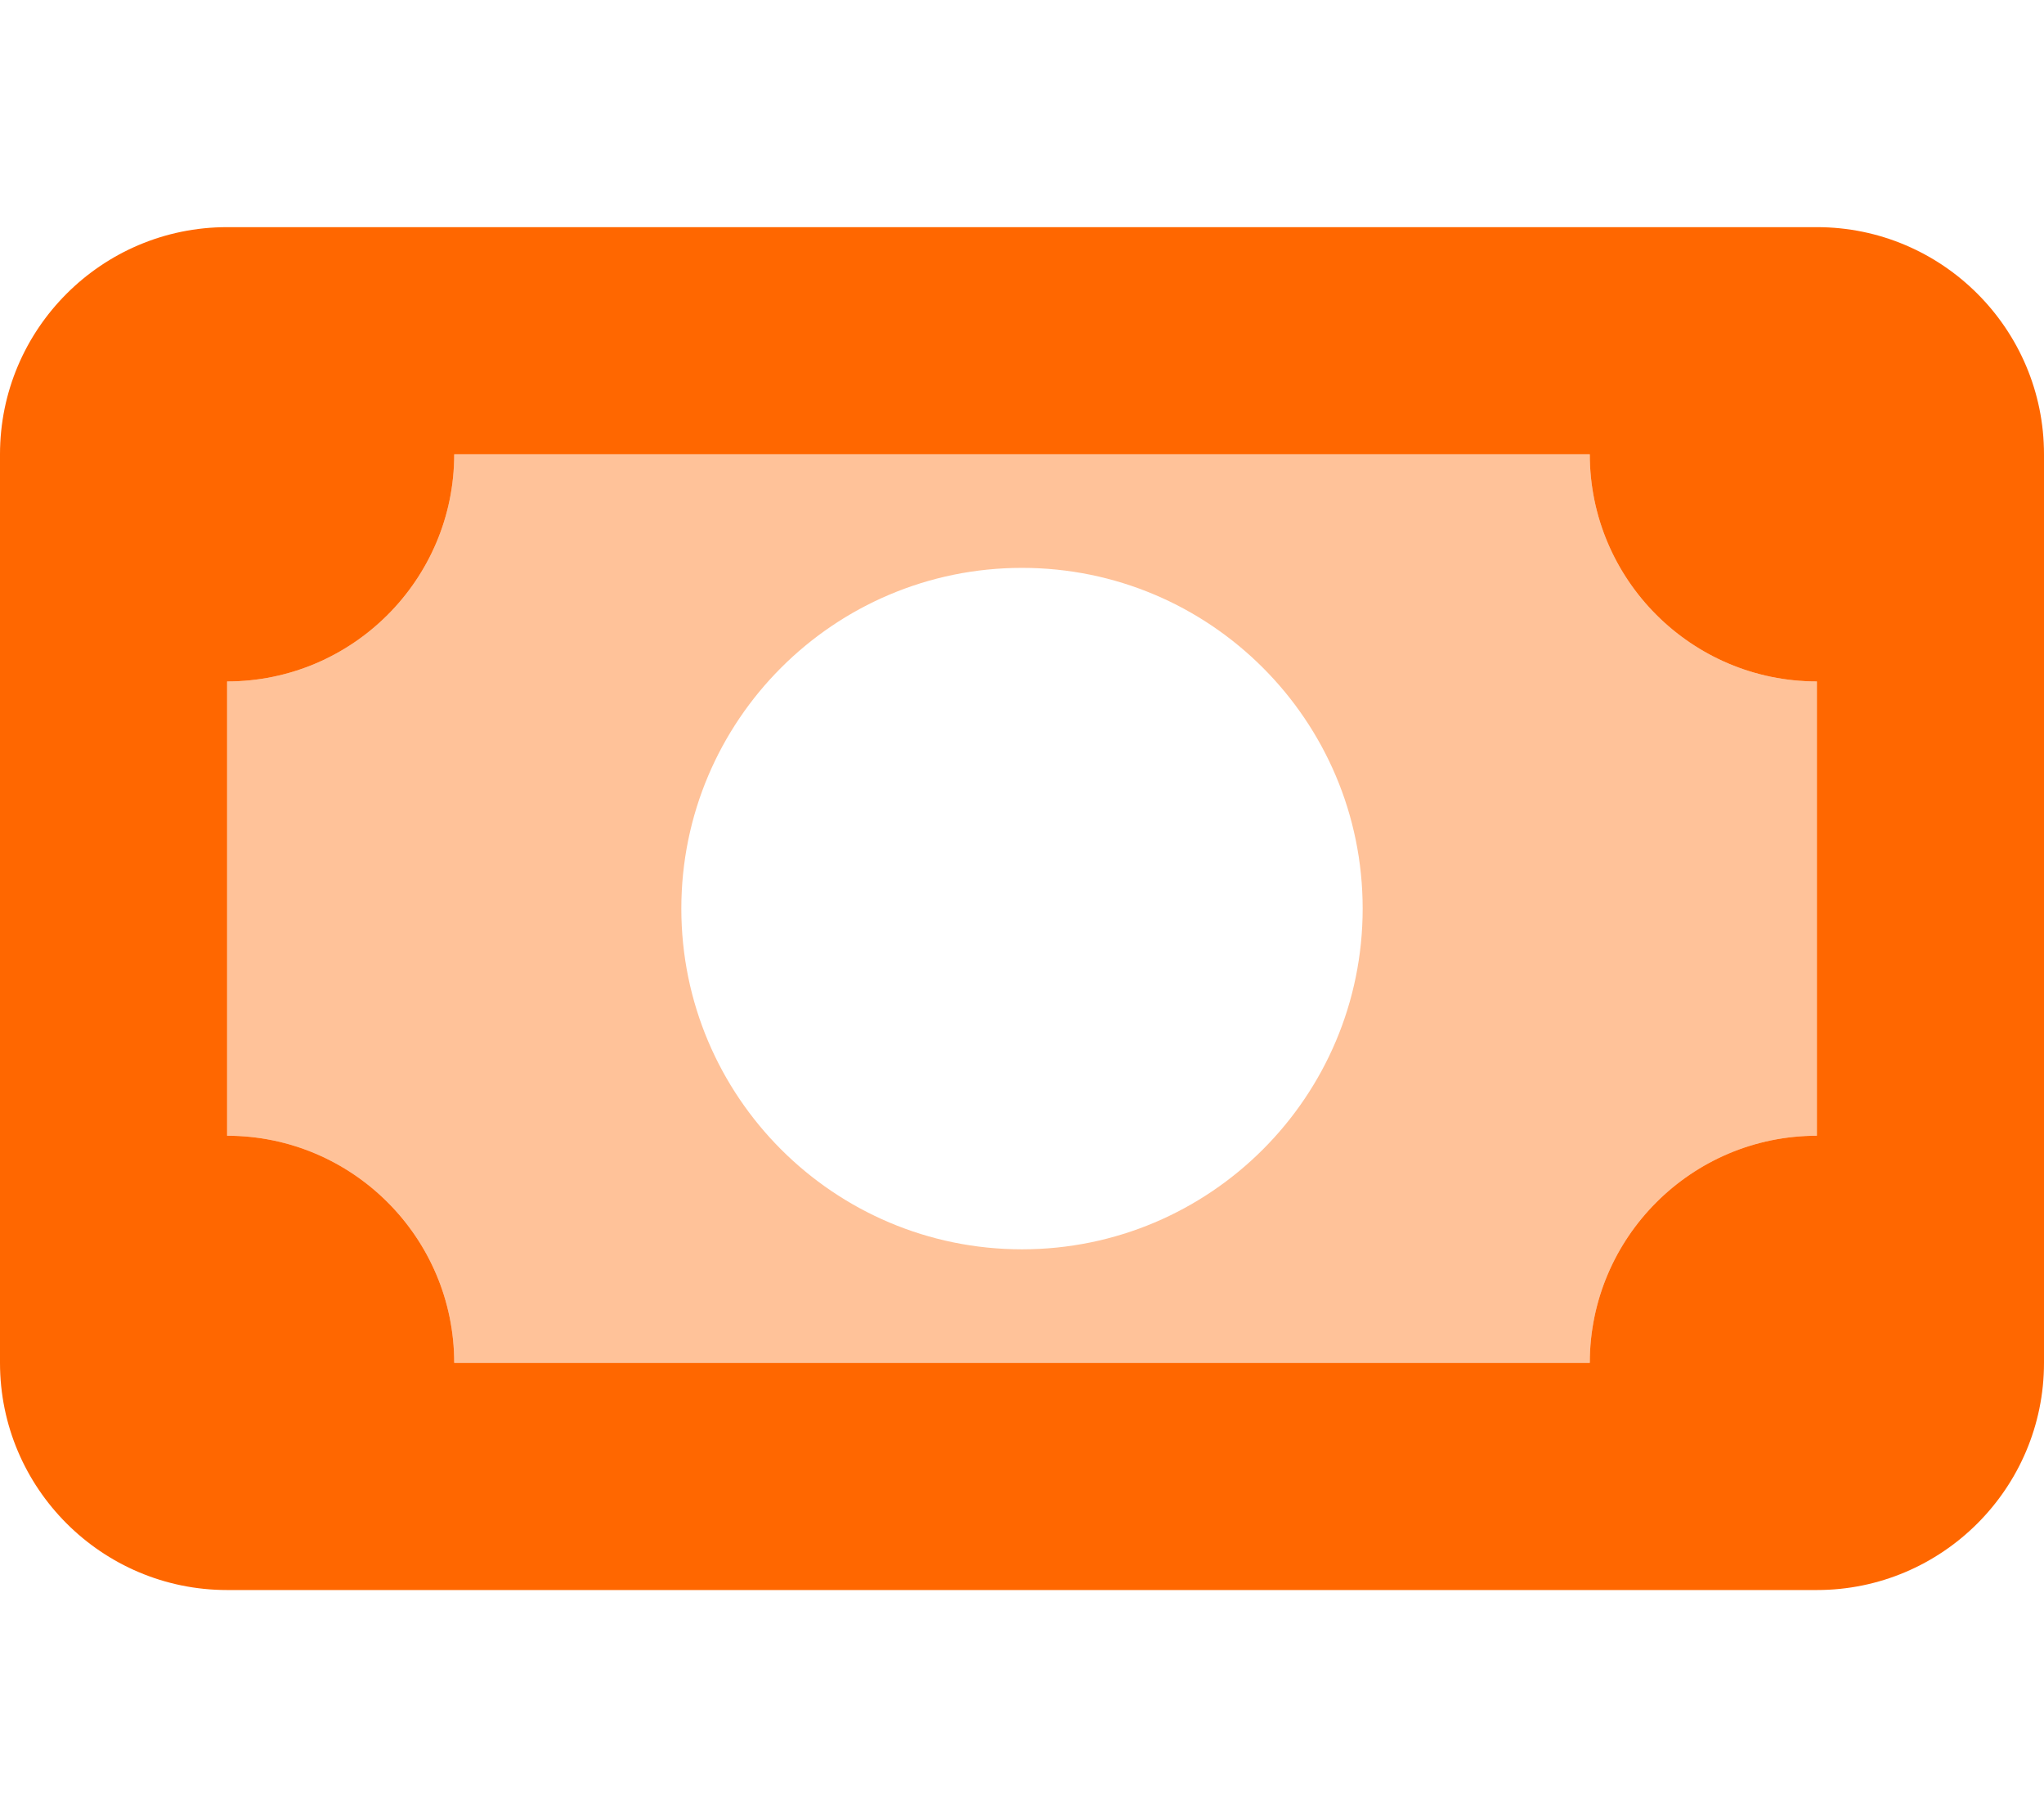
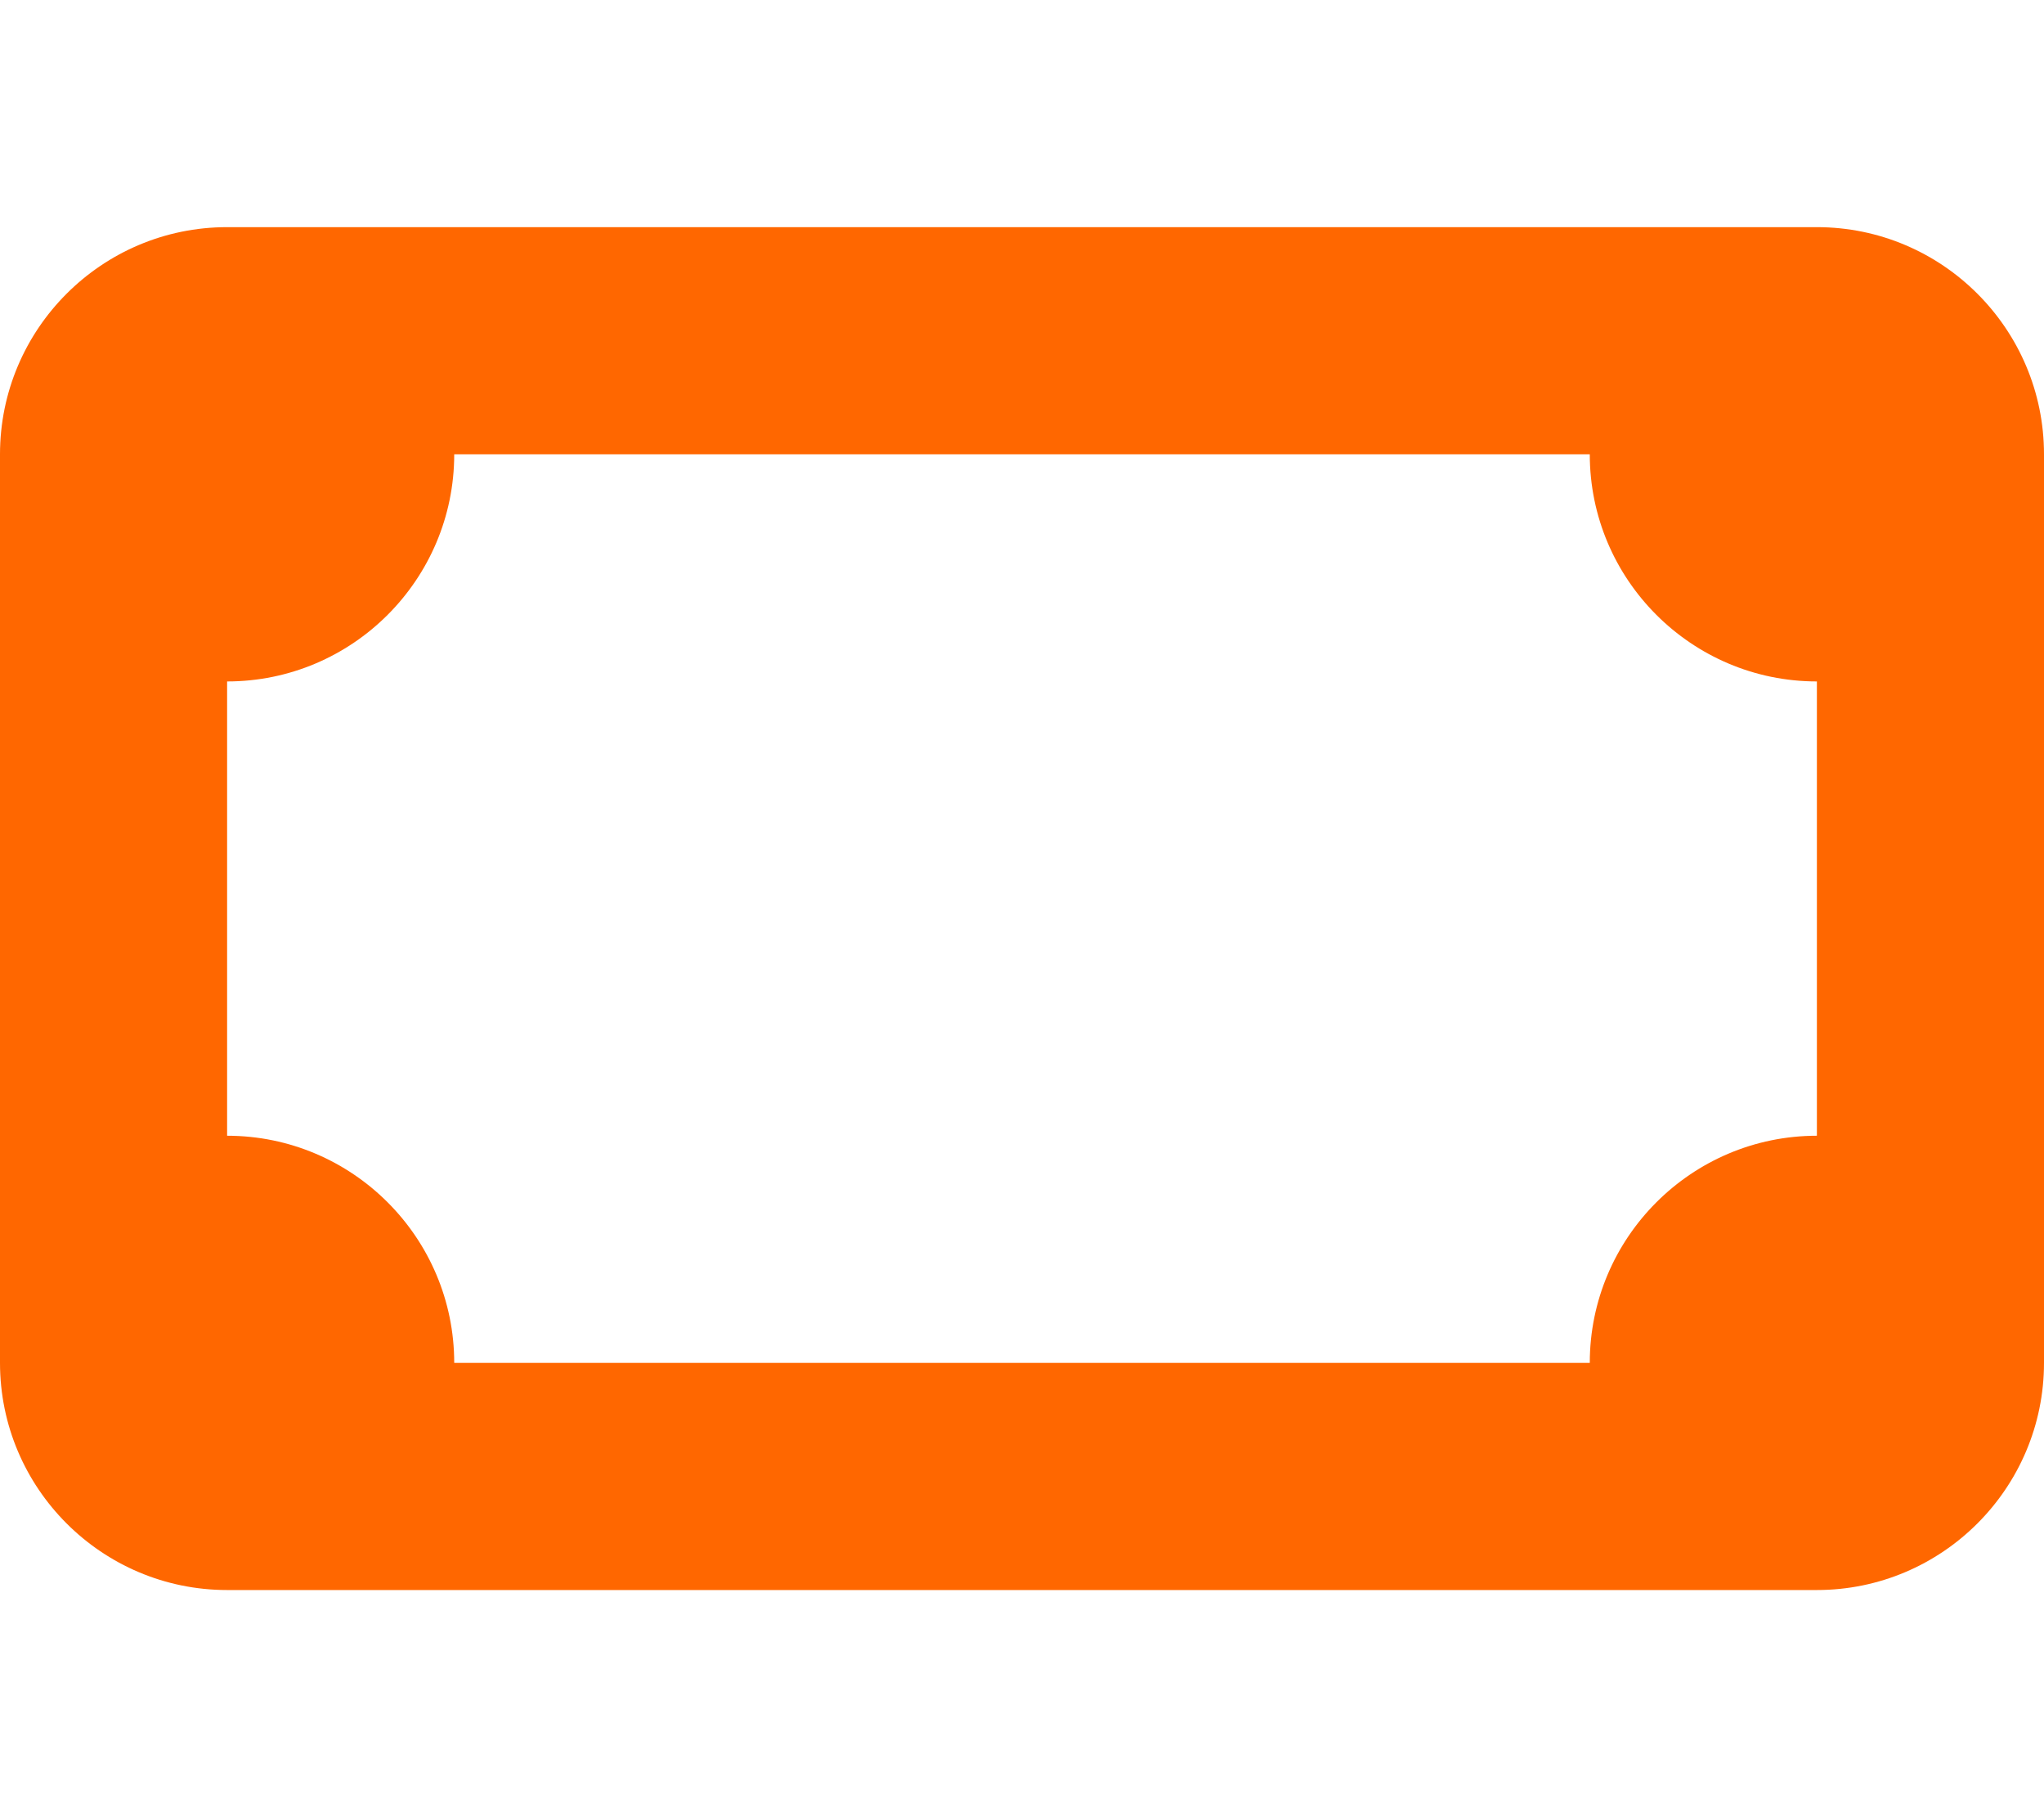
<svg xmlns="http://www.w3.org/2000/svg" version="1.1" id="Layer_1" x="0px" y="0px" viewBox="0 0 576 512" style="enable-background:new 0 0 576 512;" xml:space="preserve">
  <style type="text/css">
	.st0{fill:#FF6700;}
	.st1{opacity:0.4;fill:#FF6700;enable-background:new    ;}
</style>
  <path class="st0" d="M64,64C28.7,64,0,92.7,0,128v256c0,35.3,28.7,64,64,64h448c35.3,0,64-28.7,64-64V128c0-35.3-28.7-64-64-64H64z   M448,128c0,35.3,28.7,64,64,64v128c-35.3,0-64,28.7-64,64H128c0-35.3-28.7-64-64-64V192c35.3,0,64-28.7,64-64H448z" />
-   <path class="st1" d="M448,128H128c0,35.3-28.7,64-64,64v128c35.3,0,64,28.7,64,64h320c0-35.3,28.7-64,64-64V192  C476.7,192,448,163.3,448,128z M288,160c53,0,96,43,96,96s-43,96-96,96s-96-43-96-96S235,160,288,160z" />
</svg>